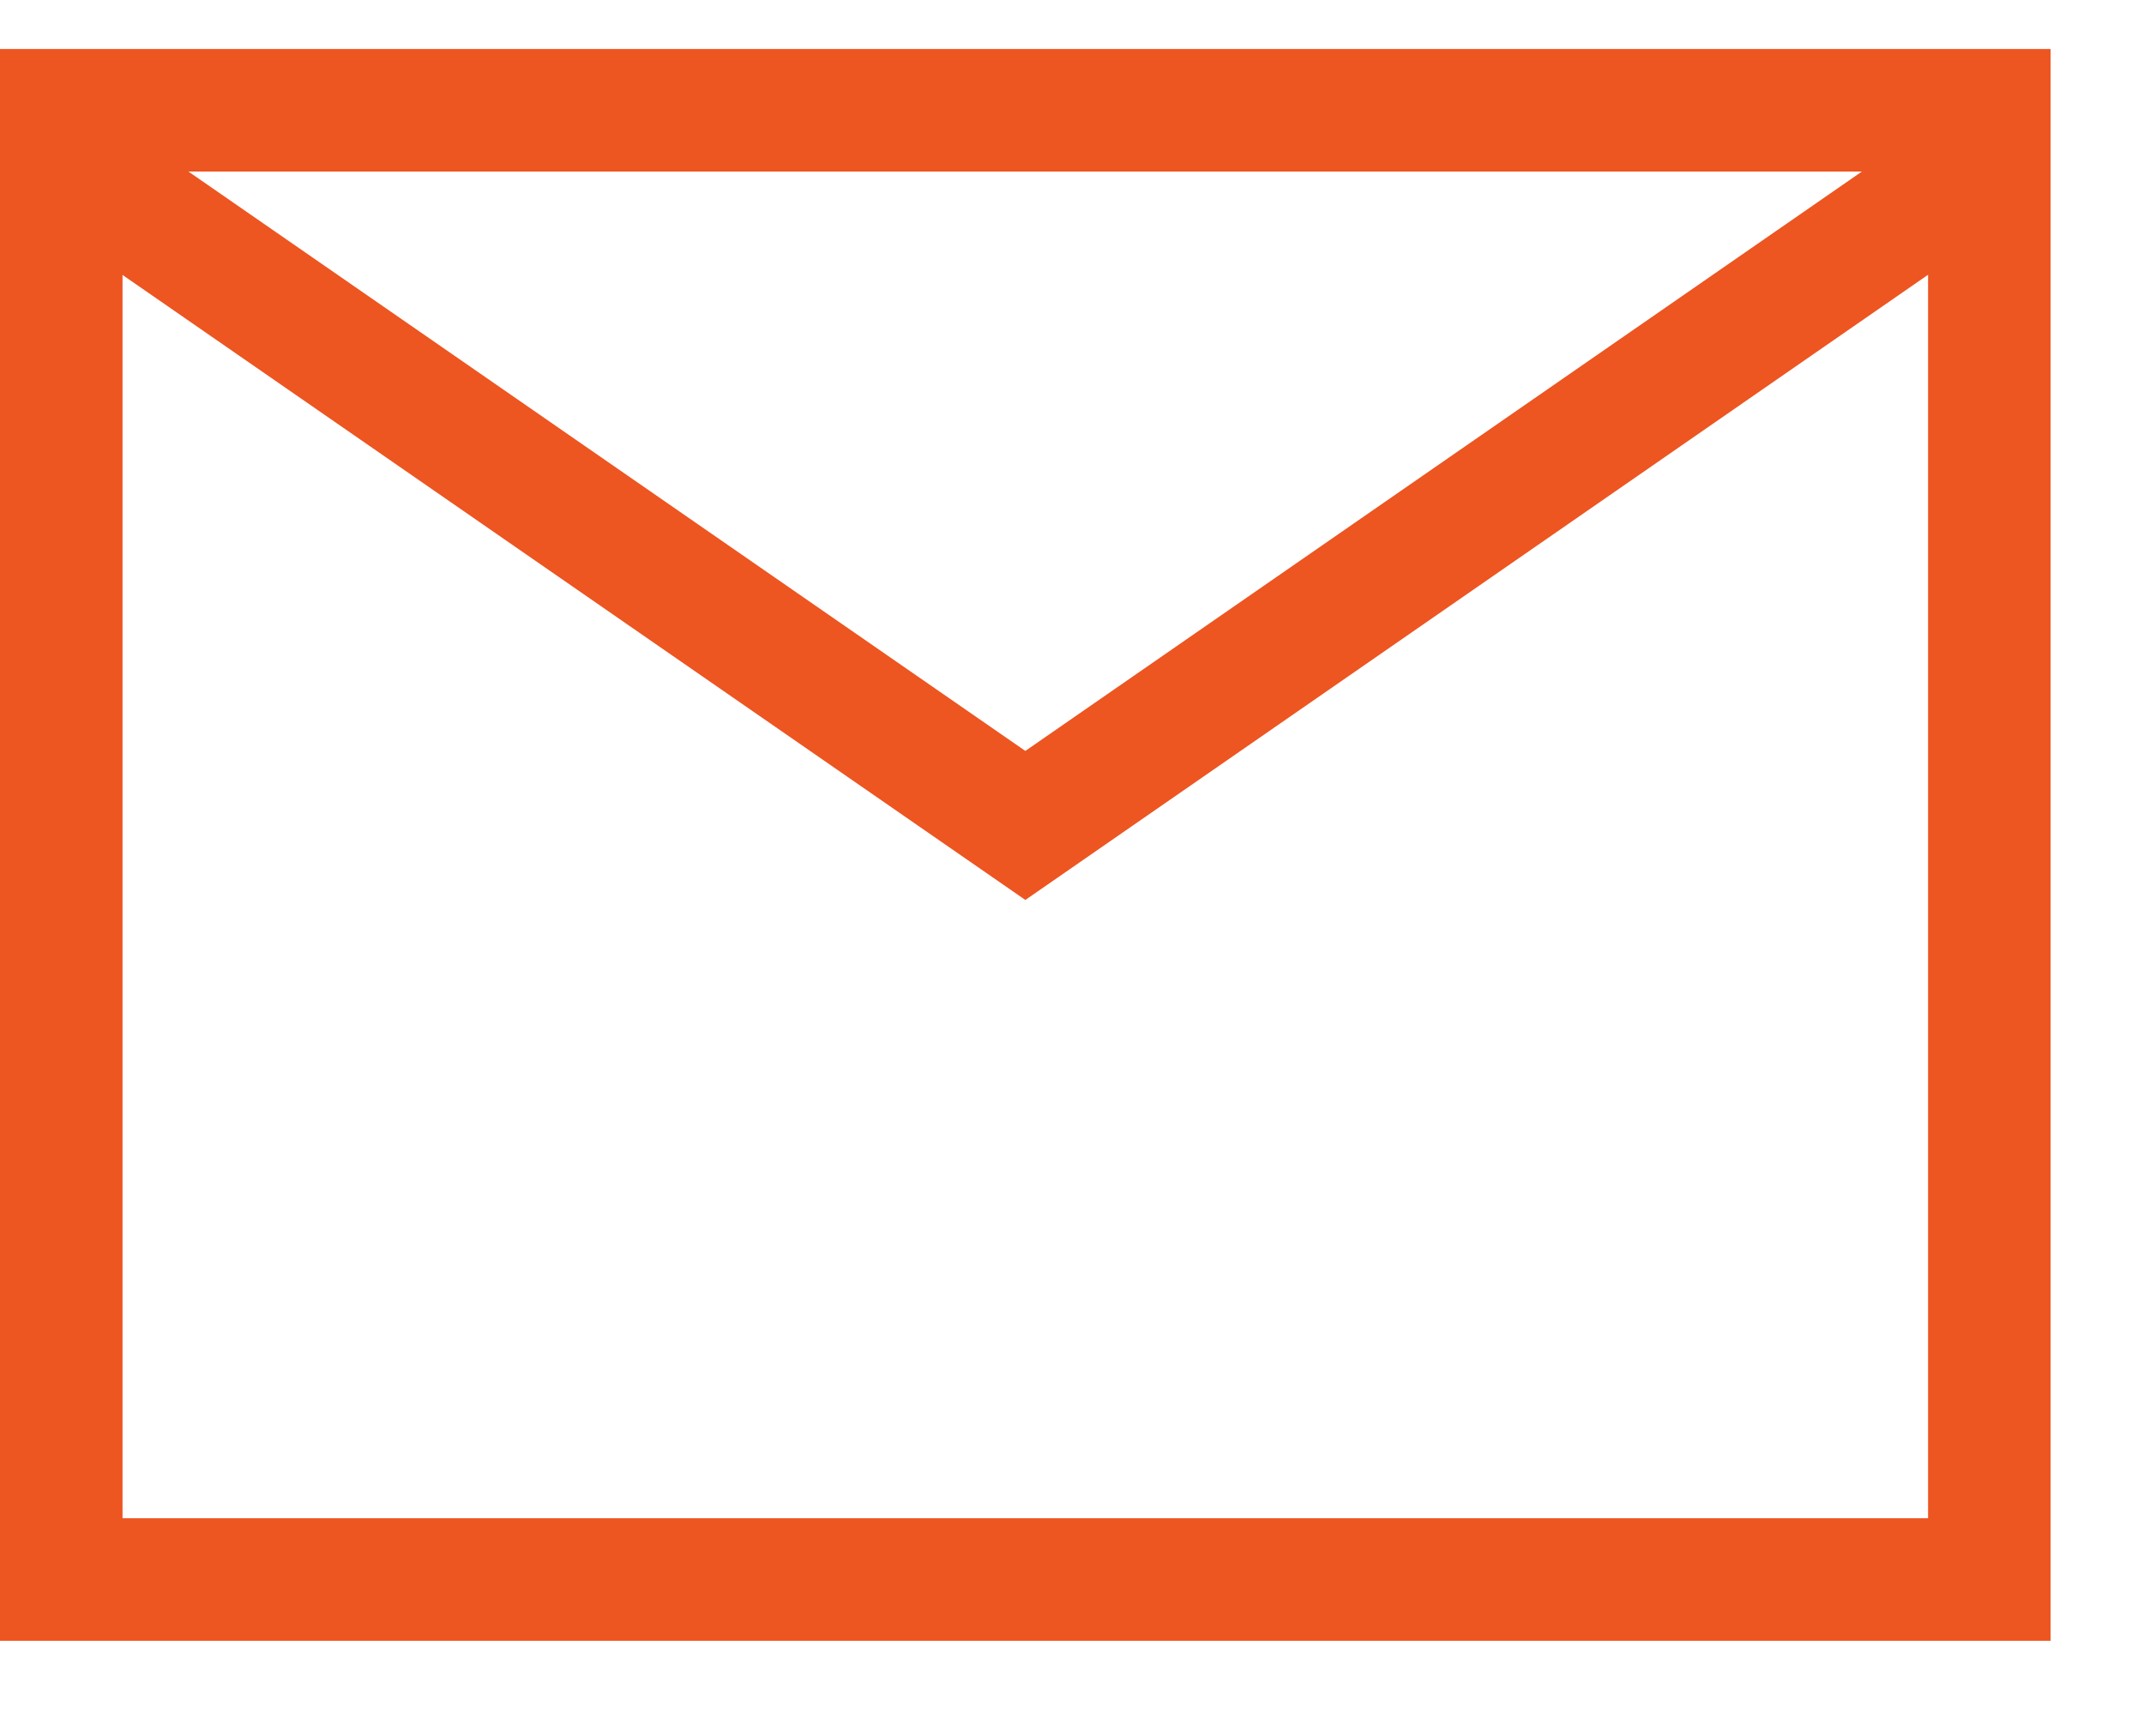
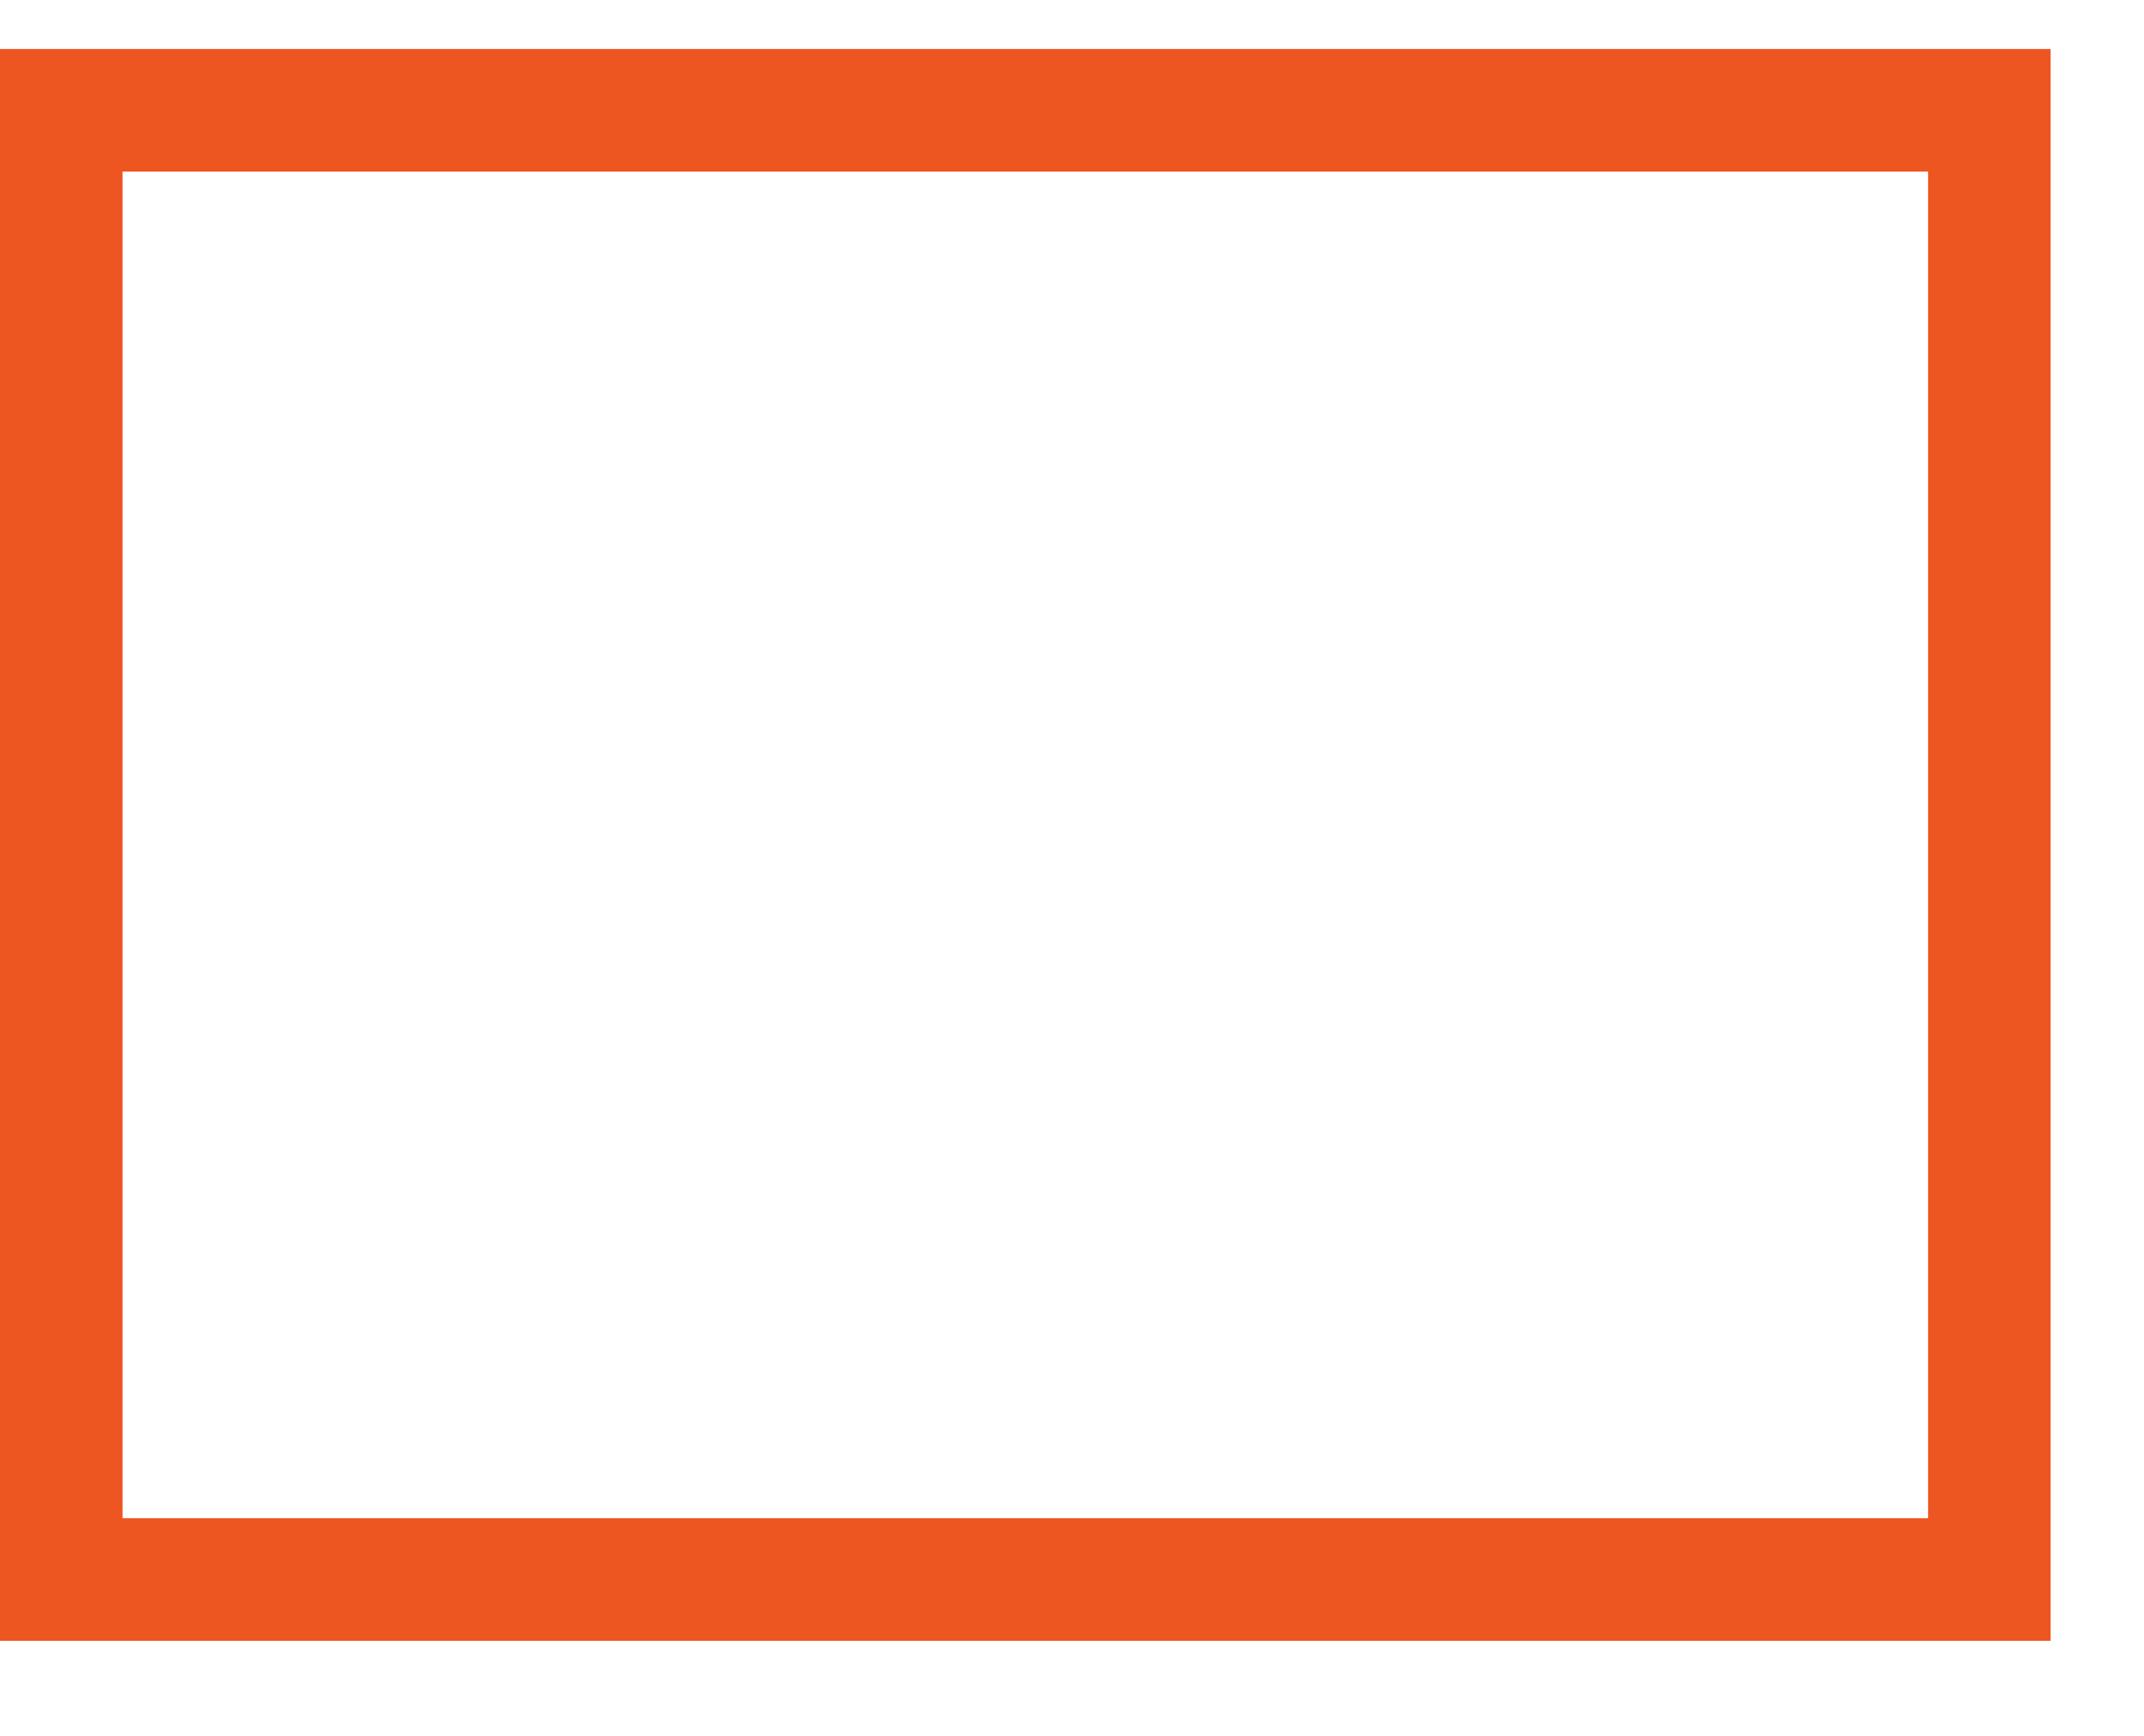
<svg xmlns="http://www.w3.org/2000/svg" width="21" height="17" viewBox="0 0 21 17" fill="none">
-   <path d="M0.93 1.776L10.043 8.084L19.155 1.774" stroke="#ED5521" stroke-width="1.2" />
  <rect x="0.6" y="1.08" width="18.885" height="14.389" stroke="#ED5521" stroke-width="1.2" />
</svg>